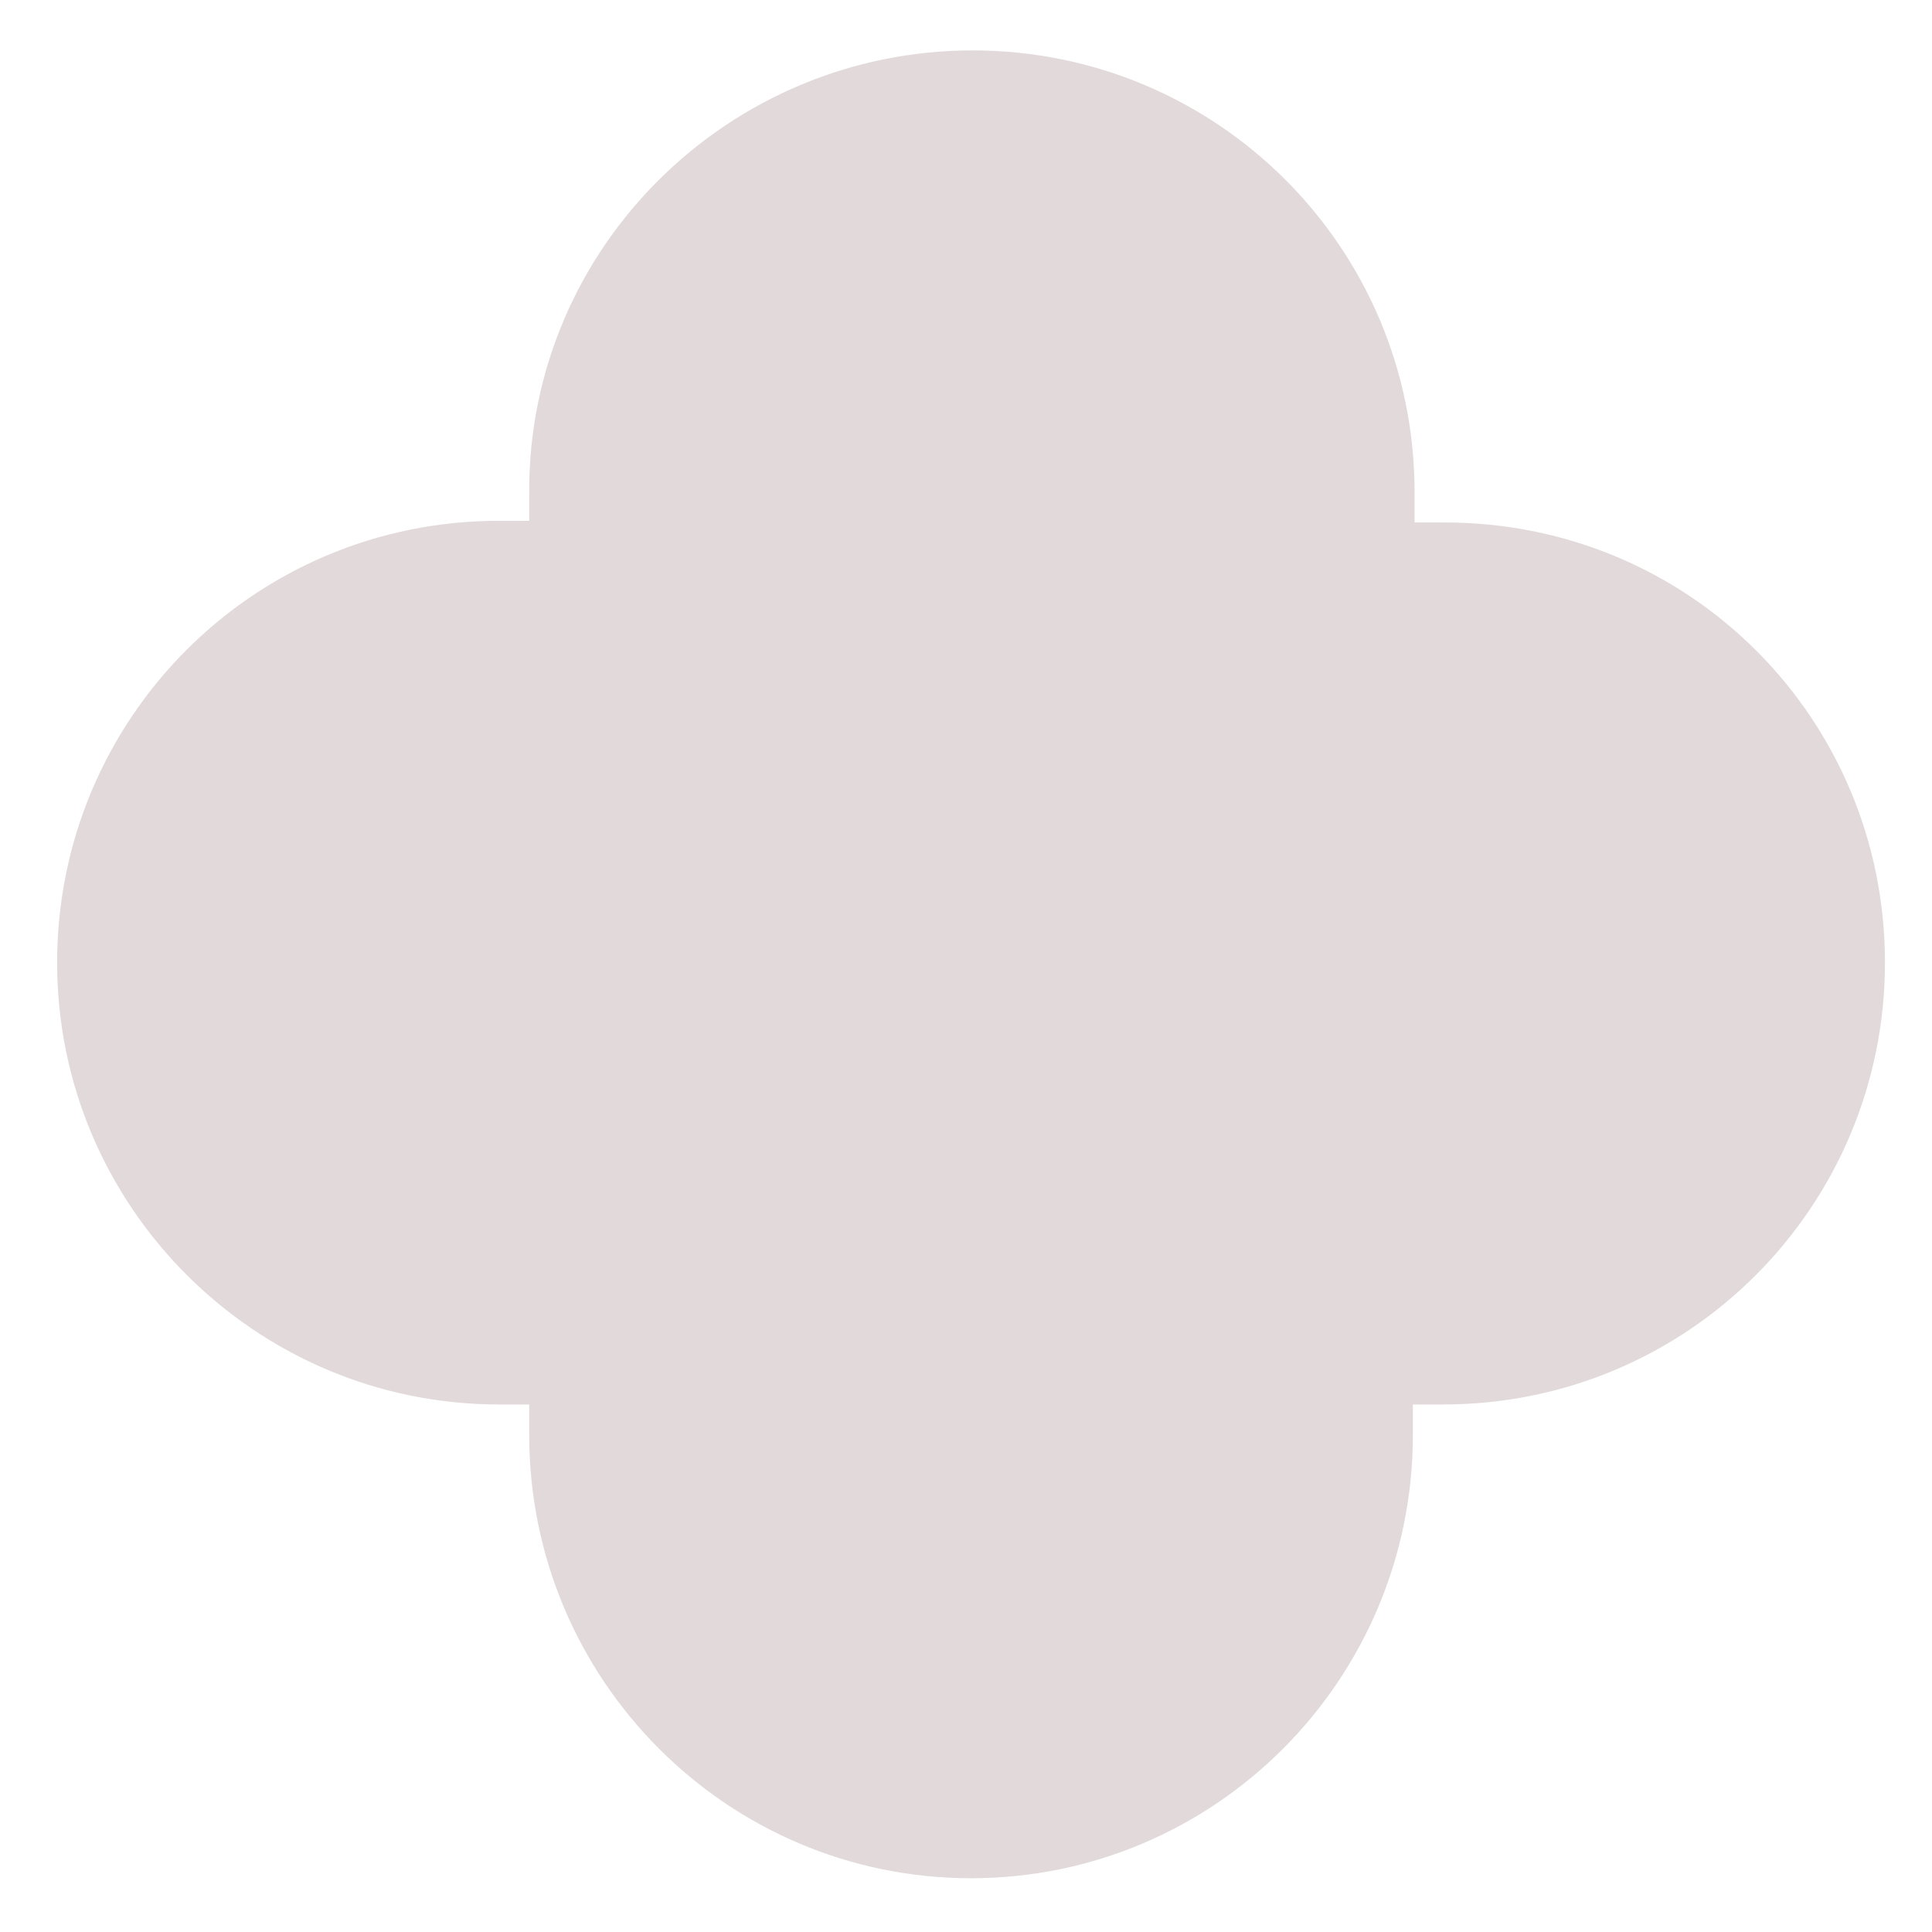
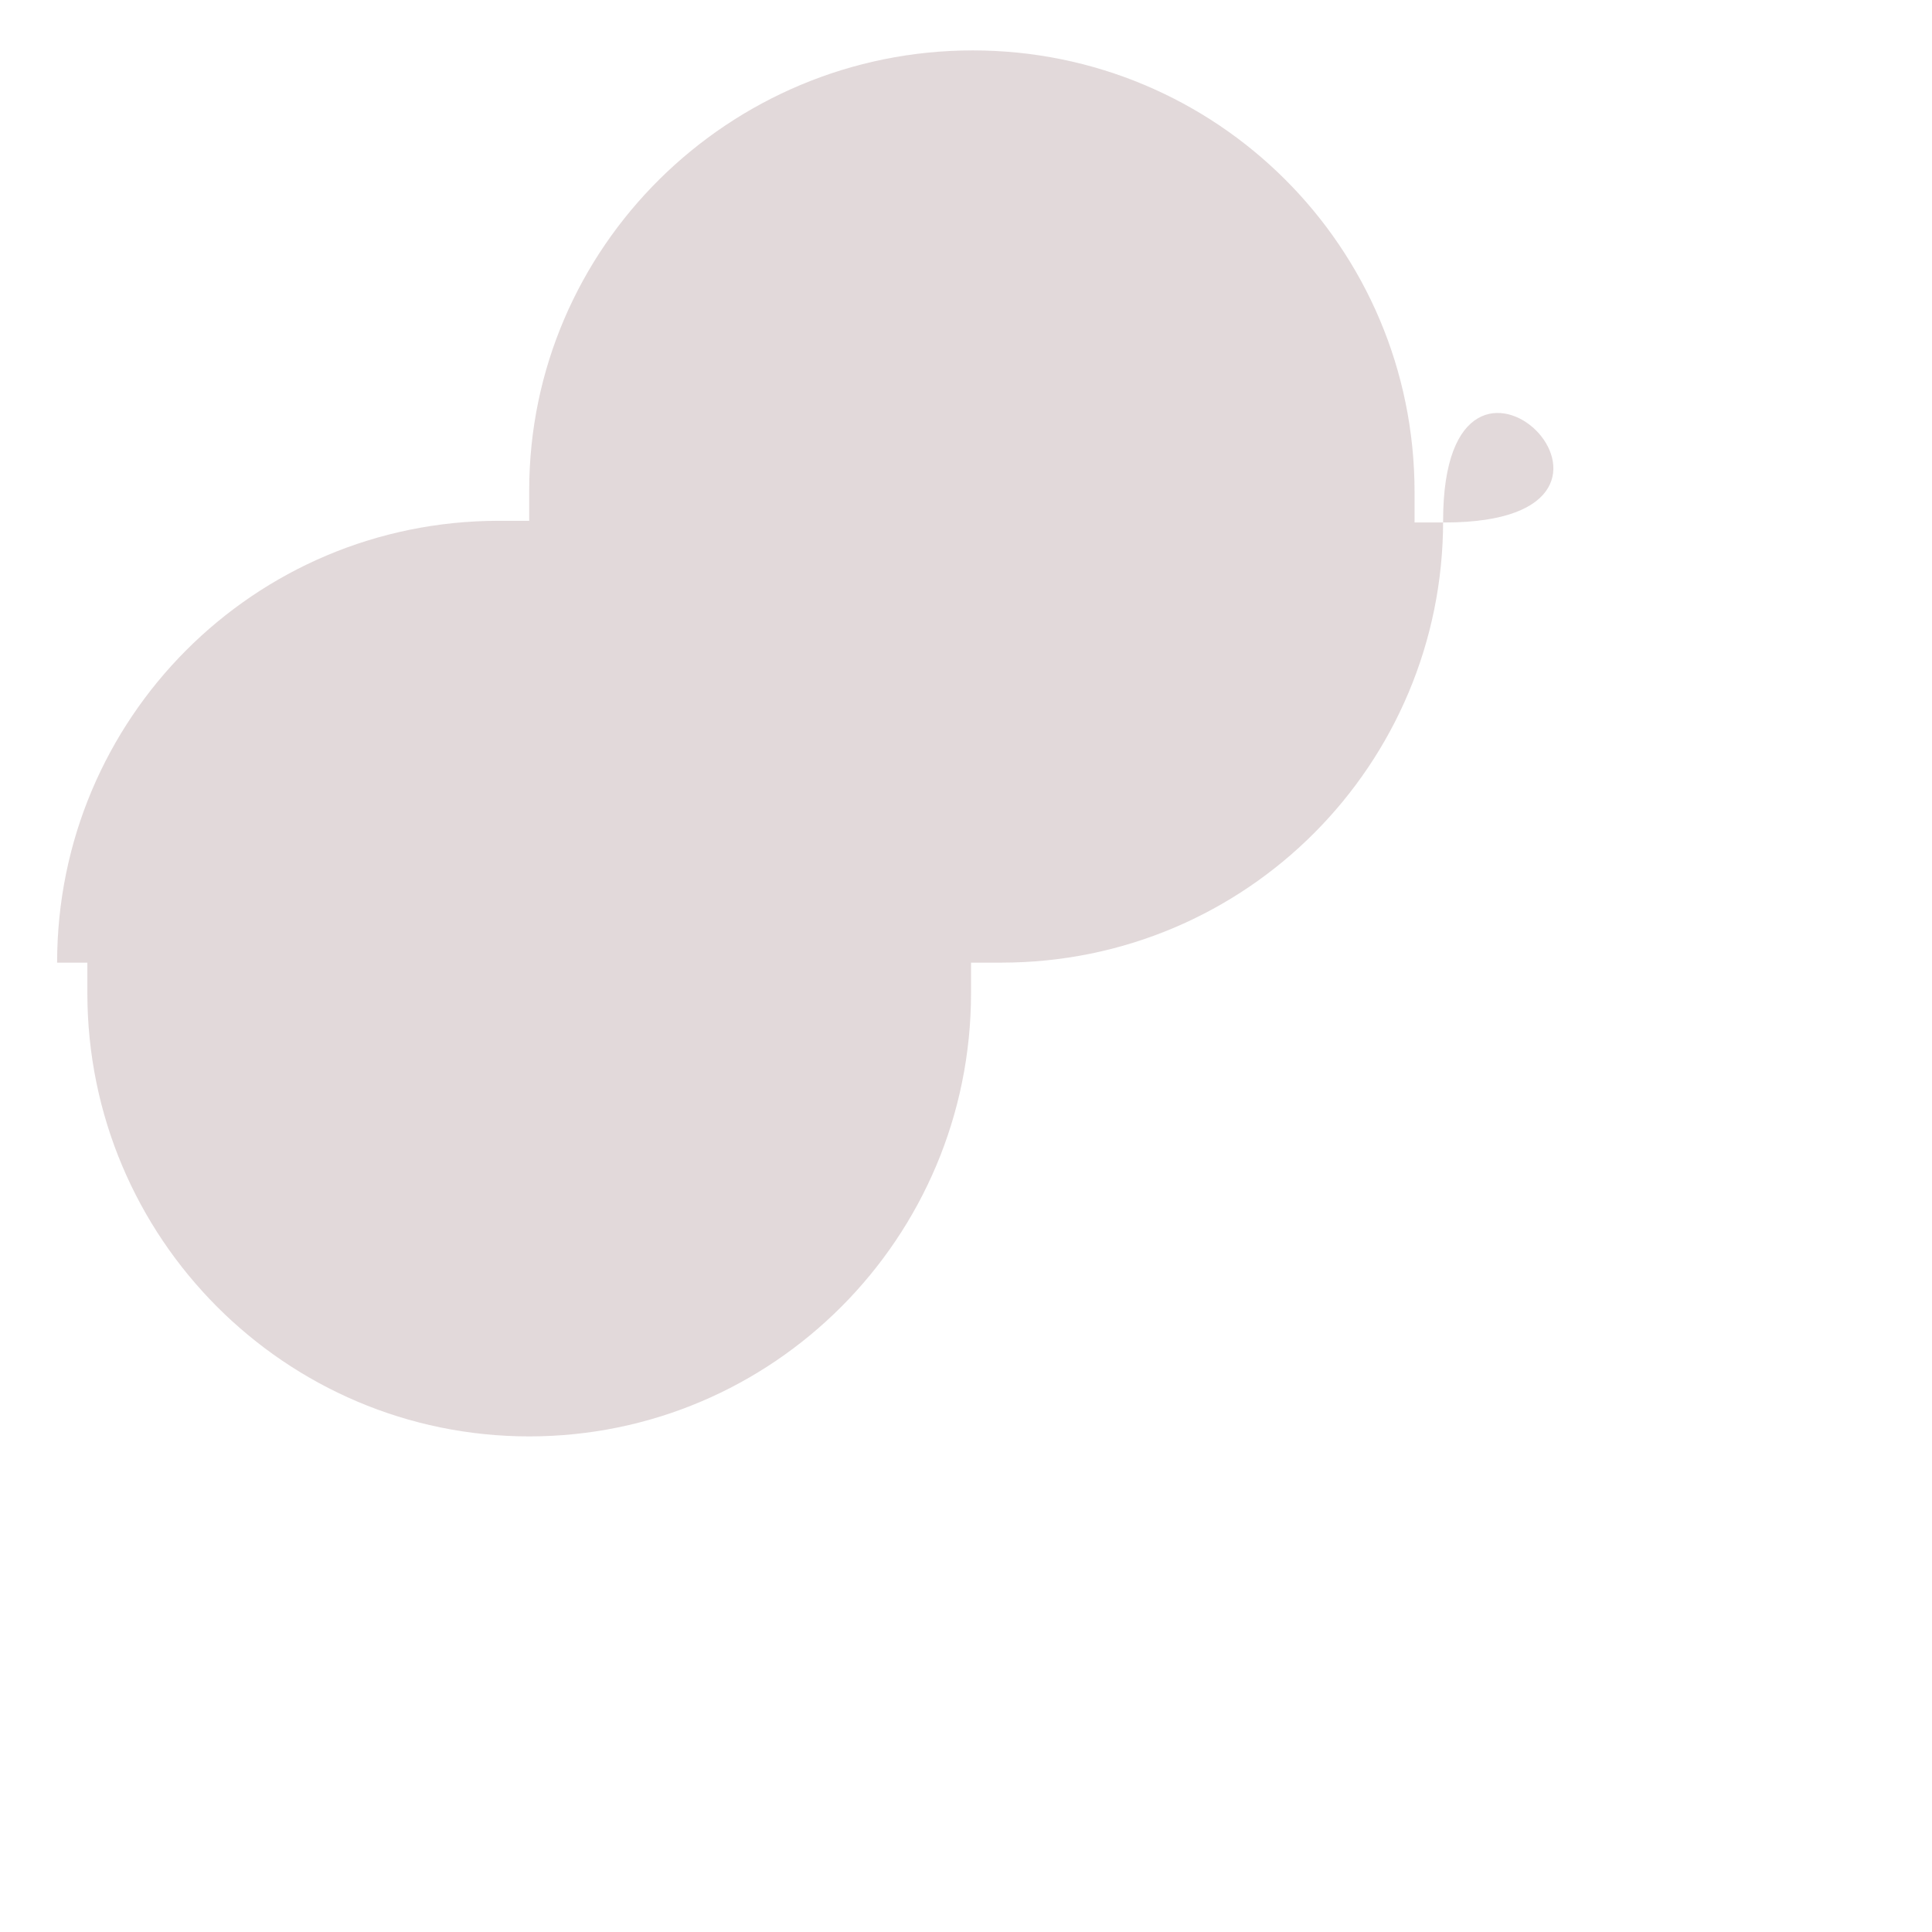
<svg xmlns="http://www.w3.org/2000/svg" version="1.1" id="Layer_1" x="0px" y="0px" viewBox="0 0 115 115" style="enable-background:new 0 0 115 115;" xml:space="preserve">
  <style type="text/css">
	.st0{opacity:0.25;fill:#8D6A6D;enable-background:new    ;}
</style>
-   <path class="st0" d="M86,31.1c-0.5,0-1.2,0-1.8,0c0-0.6,0-1.2,0-1.8c0-14.6-11.8-26.3-26.3-26.3S31.5,14.7,31.5,29.2  c0,0.6,0,1.2,0,1.8c-0.6,0-1.2,0-1.8,0c-14.6,0-26.3,11.8-26.3,26.3s11.8,26.3,26.3,26.3c0.6,0,1.2,0,1.8,0c0,0.5,0,1.2,0,1.8  c0,14.6,11.8,26.4,26.3,26.4s26.3-11.8,26.3-26.4c0-0.6,0-1.2,0-1.8c0.6,0,1.2,0,1.8,0c14.6,0,26.3-11.8,26.3-26.3  S100.6,31.1,86,31.1z" />
+   <path class="st0" d="M86,31.1c-0.5,0-1.2,0-1.8,0c0-0.6,0-1.2,0-1.8c0-14.6-11.8-26.3-26.3-26.3S31.5,14.7,31.5,29.2  c0,0.6,0,1.2,0,1.8c-0.6,0-1.2,0-1.8,0c-14.6,0-26.3,11.8-26.3,26.3c0.6,0,1.2,0,1.8,0c0,0.5,0,1.2,0,1.8  c0,14.6,11.8,26.4,26.3,26.4s26.3-11.8,26.3-26.4c0-0.6,0-1.2,0-1.8c0.6,0,1.2,0,1.8,0c14.6,0,26.3-11.8,26.3-26.3  S100.6,31.1,86,31.1z" />
</svg>